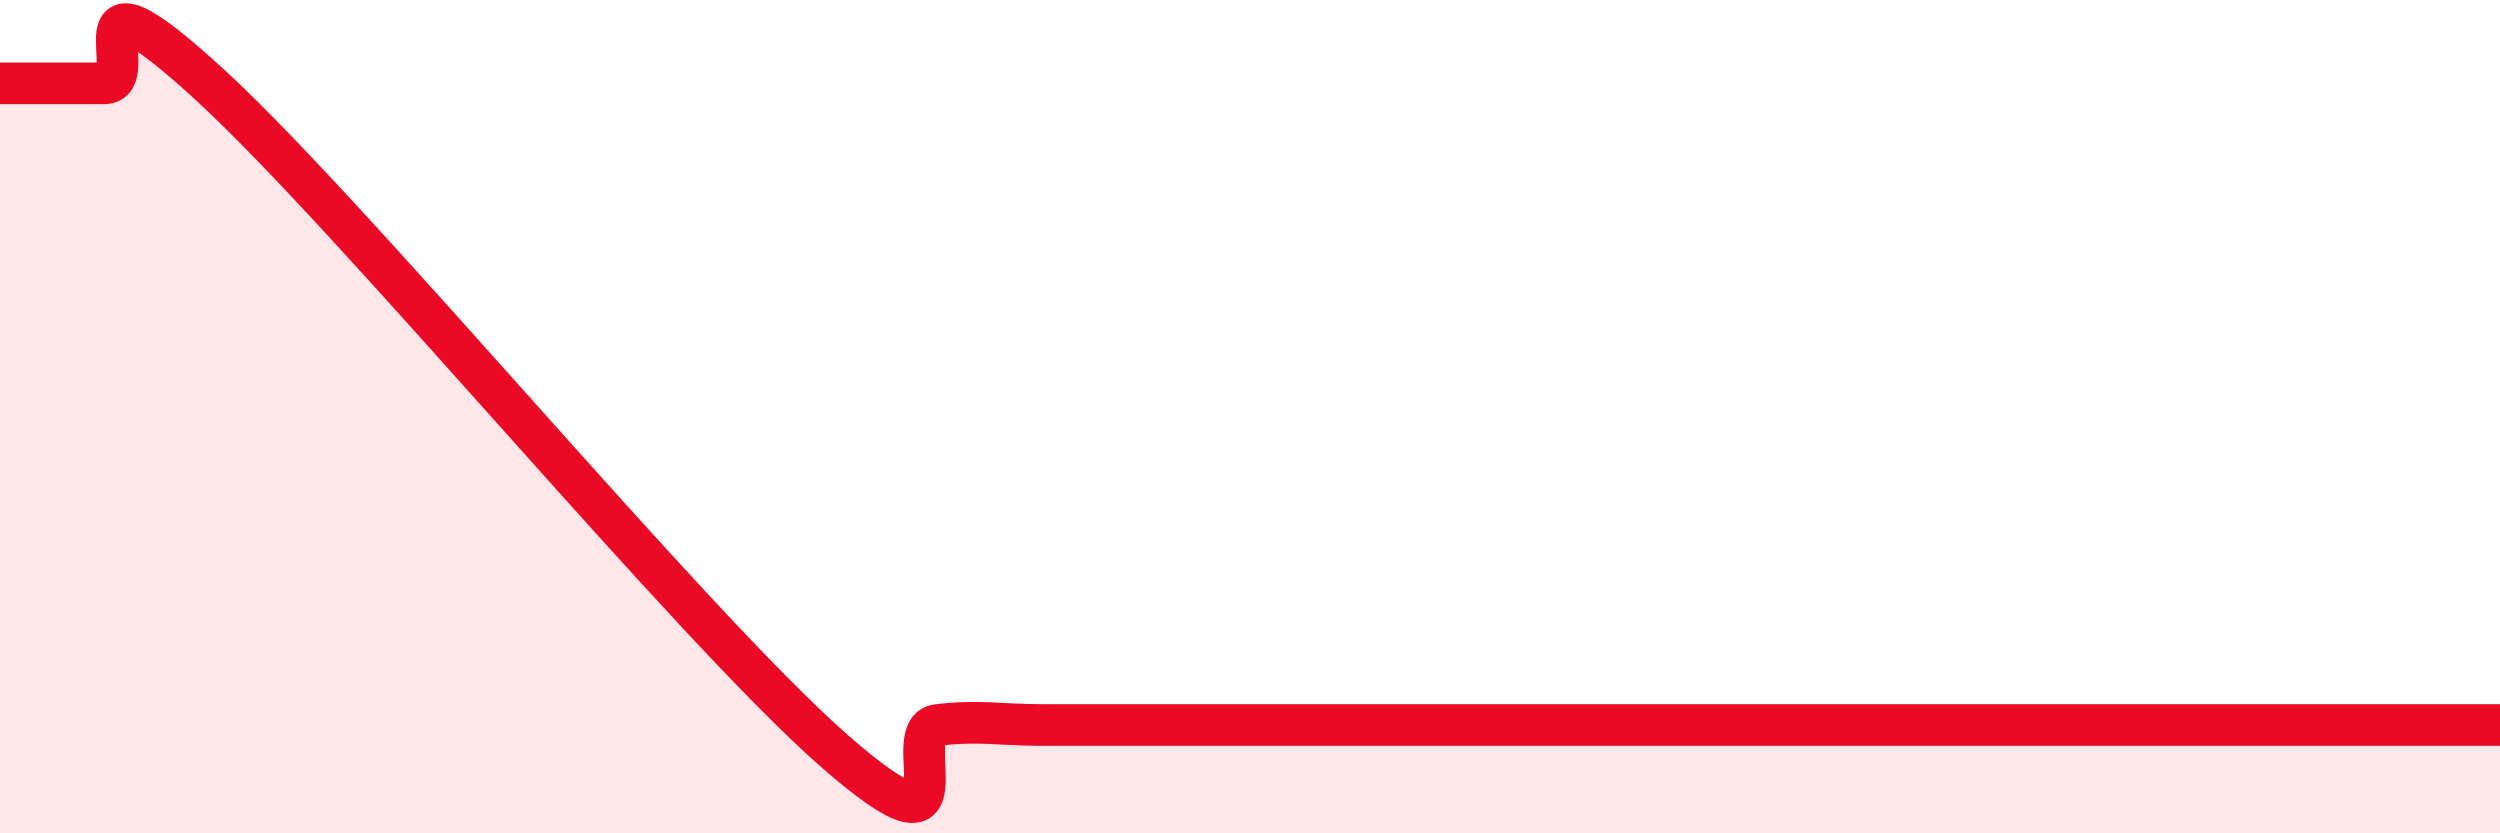
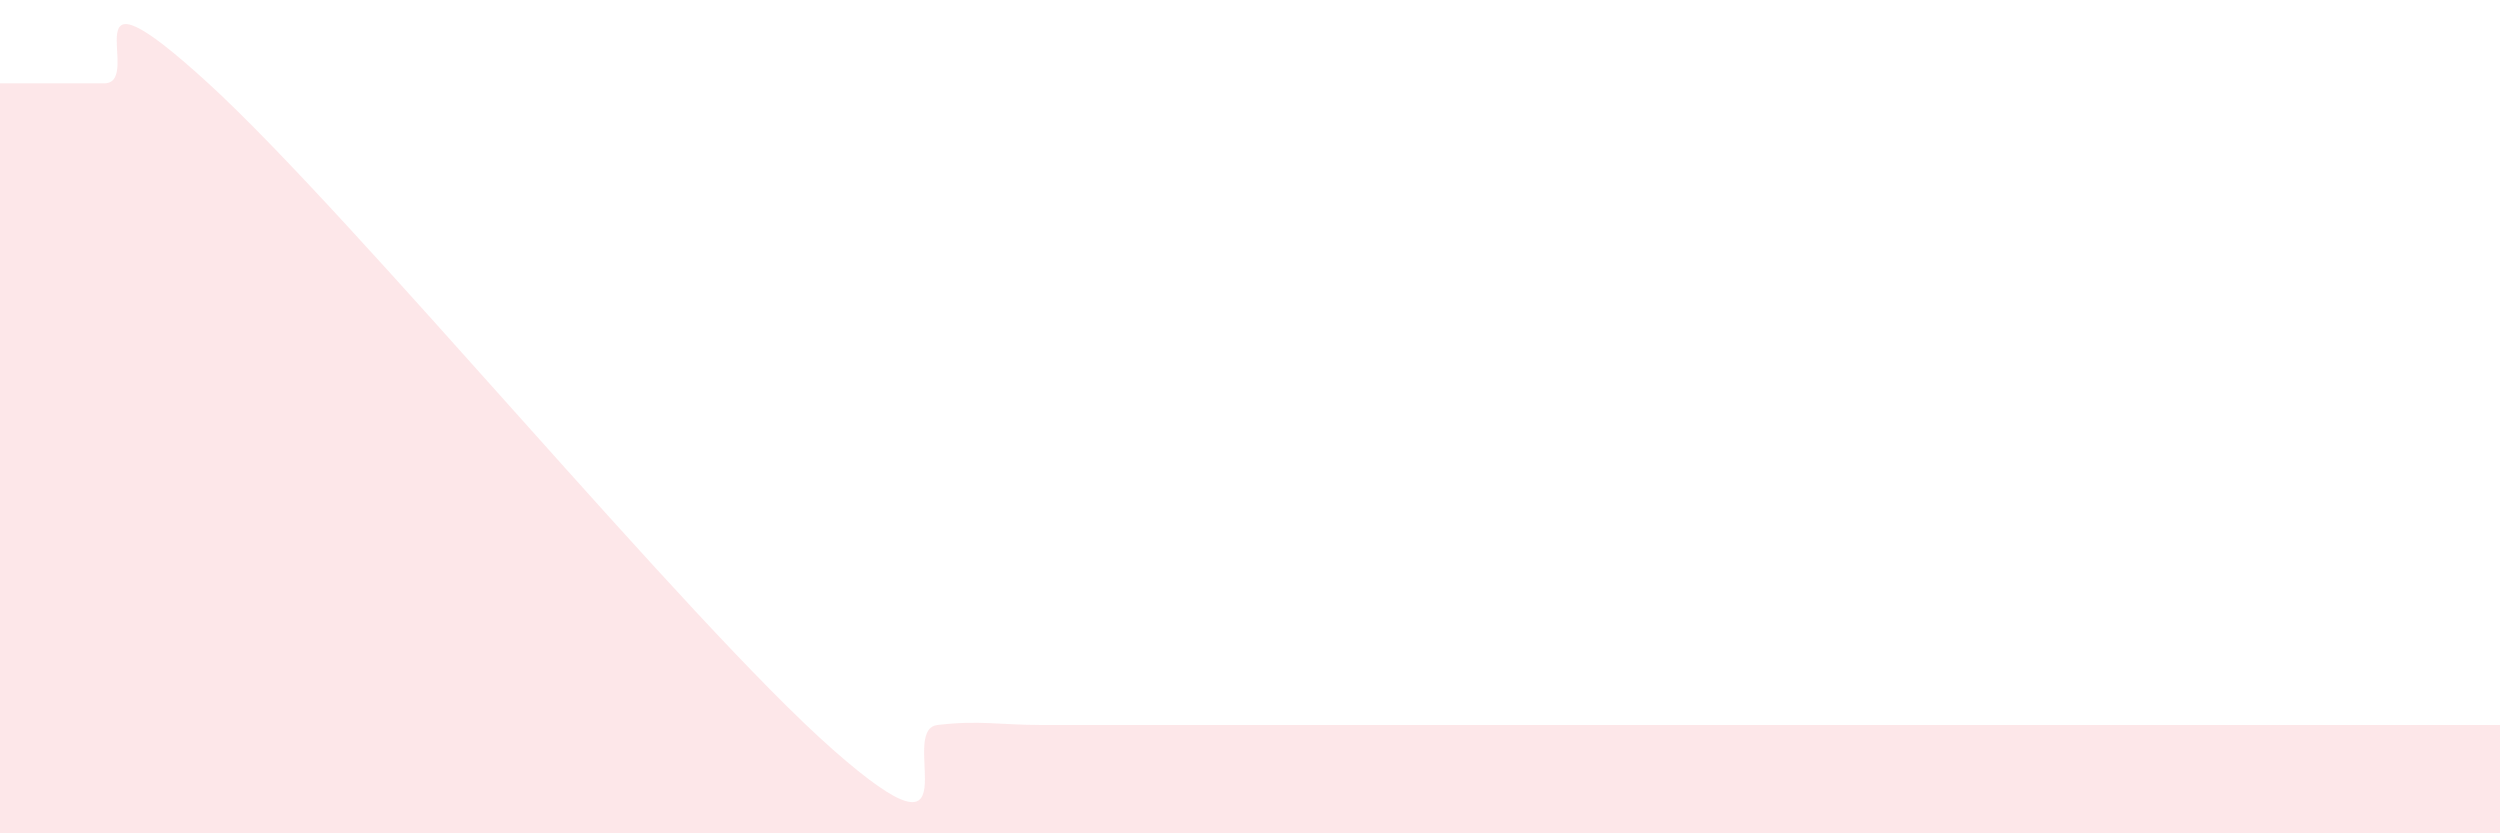
<svg xmlns="http://www.w3.org/2000/svg" width="60" height="20" viewBox="0 0 60 20">
  <path d="M 0,2 C 0.5,2 1.5,2 2.5,2 C 3.5,2 1.5,-1.2 5,2 C 8.5,5.2 16.5,14.92 20,18 C 23.5,21.08 21.5,17.52 22.5,17.4 C 23.5,17.28 24,17.4 25,17.4 C 26,17.4 26.5,17.4 27.5,17.4 C 28.5,17.4 29,17.4 30,17.4 C 31,17.4 31.5,17.4 32.5,17.4 C 33.5,17.4 34,17.4 35,17.4 C 36,17.4 36.5,17.4 37.5,17.4 C 38.5,17.4 39,17.4 40,17.4 C 41,17.4 41.5,17.4 42.5,17.4 C 43.5,17.4 44,17.4 45,17.4 C 46,17.4 46.5,17.4 47.5,17.4 C 48.5,17.4 49,17.4 50,17.4 C 51,17.4 51.5,17.4 52.5,17.4 C 53.5,17.4 53.5,17.4 55,17.4 C 56.5,17.4 59,17.4 60,17.4L60 20L0 20Z" fill="#EB0A25" opacity="0.1" stroke-linecap="round" stroke-linejoin="round" />
-   <path d="M 0,2 C 0.5,2 1.5,2 2.5,2 C 3.5,2 1.5,-1.2 5,2 C 8.5,5.2 16.5,14.92 20,18 C 23.5,21.08 21.5,17.52 22.5,17.4 C 23.5,17.28 24,17.4 25,17.4 C 26,17.4 26.5,17.4 27.5,17.4 C 28.5,17.4 29,17.4 30,17.4 C 31,17.4 31.5,17.4 32.5,17.4 C 33.5,17.4 34,17.4 35,17.4 C 36,17.4 36.5,17.4 37.5,17.4 C 38.5,17.4 39,17.4 40,17.4 C 41,17.4 41.5,17.4 42.5,17.4 C 43.5,17.4 44,17.4 45,17.4 C 46,17.4 46.5,17.4 47.5,17.4 C 48.5,17.4 49,17.4 50,17.4 C 51,17.4 51.5,17.4 52.5,17.4 C 53.5,17.4 53.5,17.4 55,17.4 C 56.5,17.4 59,17.4 60,17.4" stroke="#EB0A25" stroke-width="1" fill="none" stroke-linecap="round" stroke-linejoin="round" />
</svg>